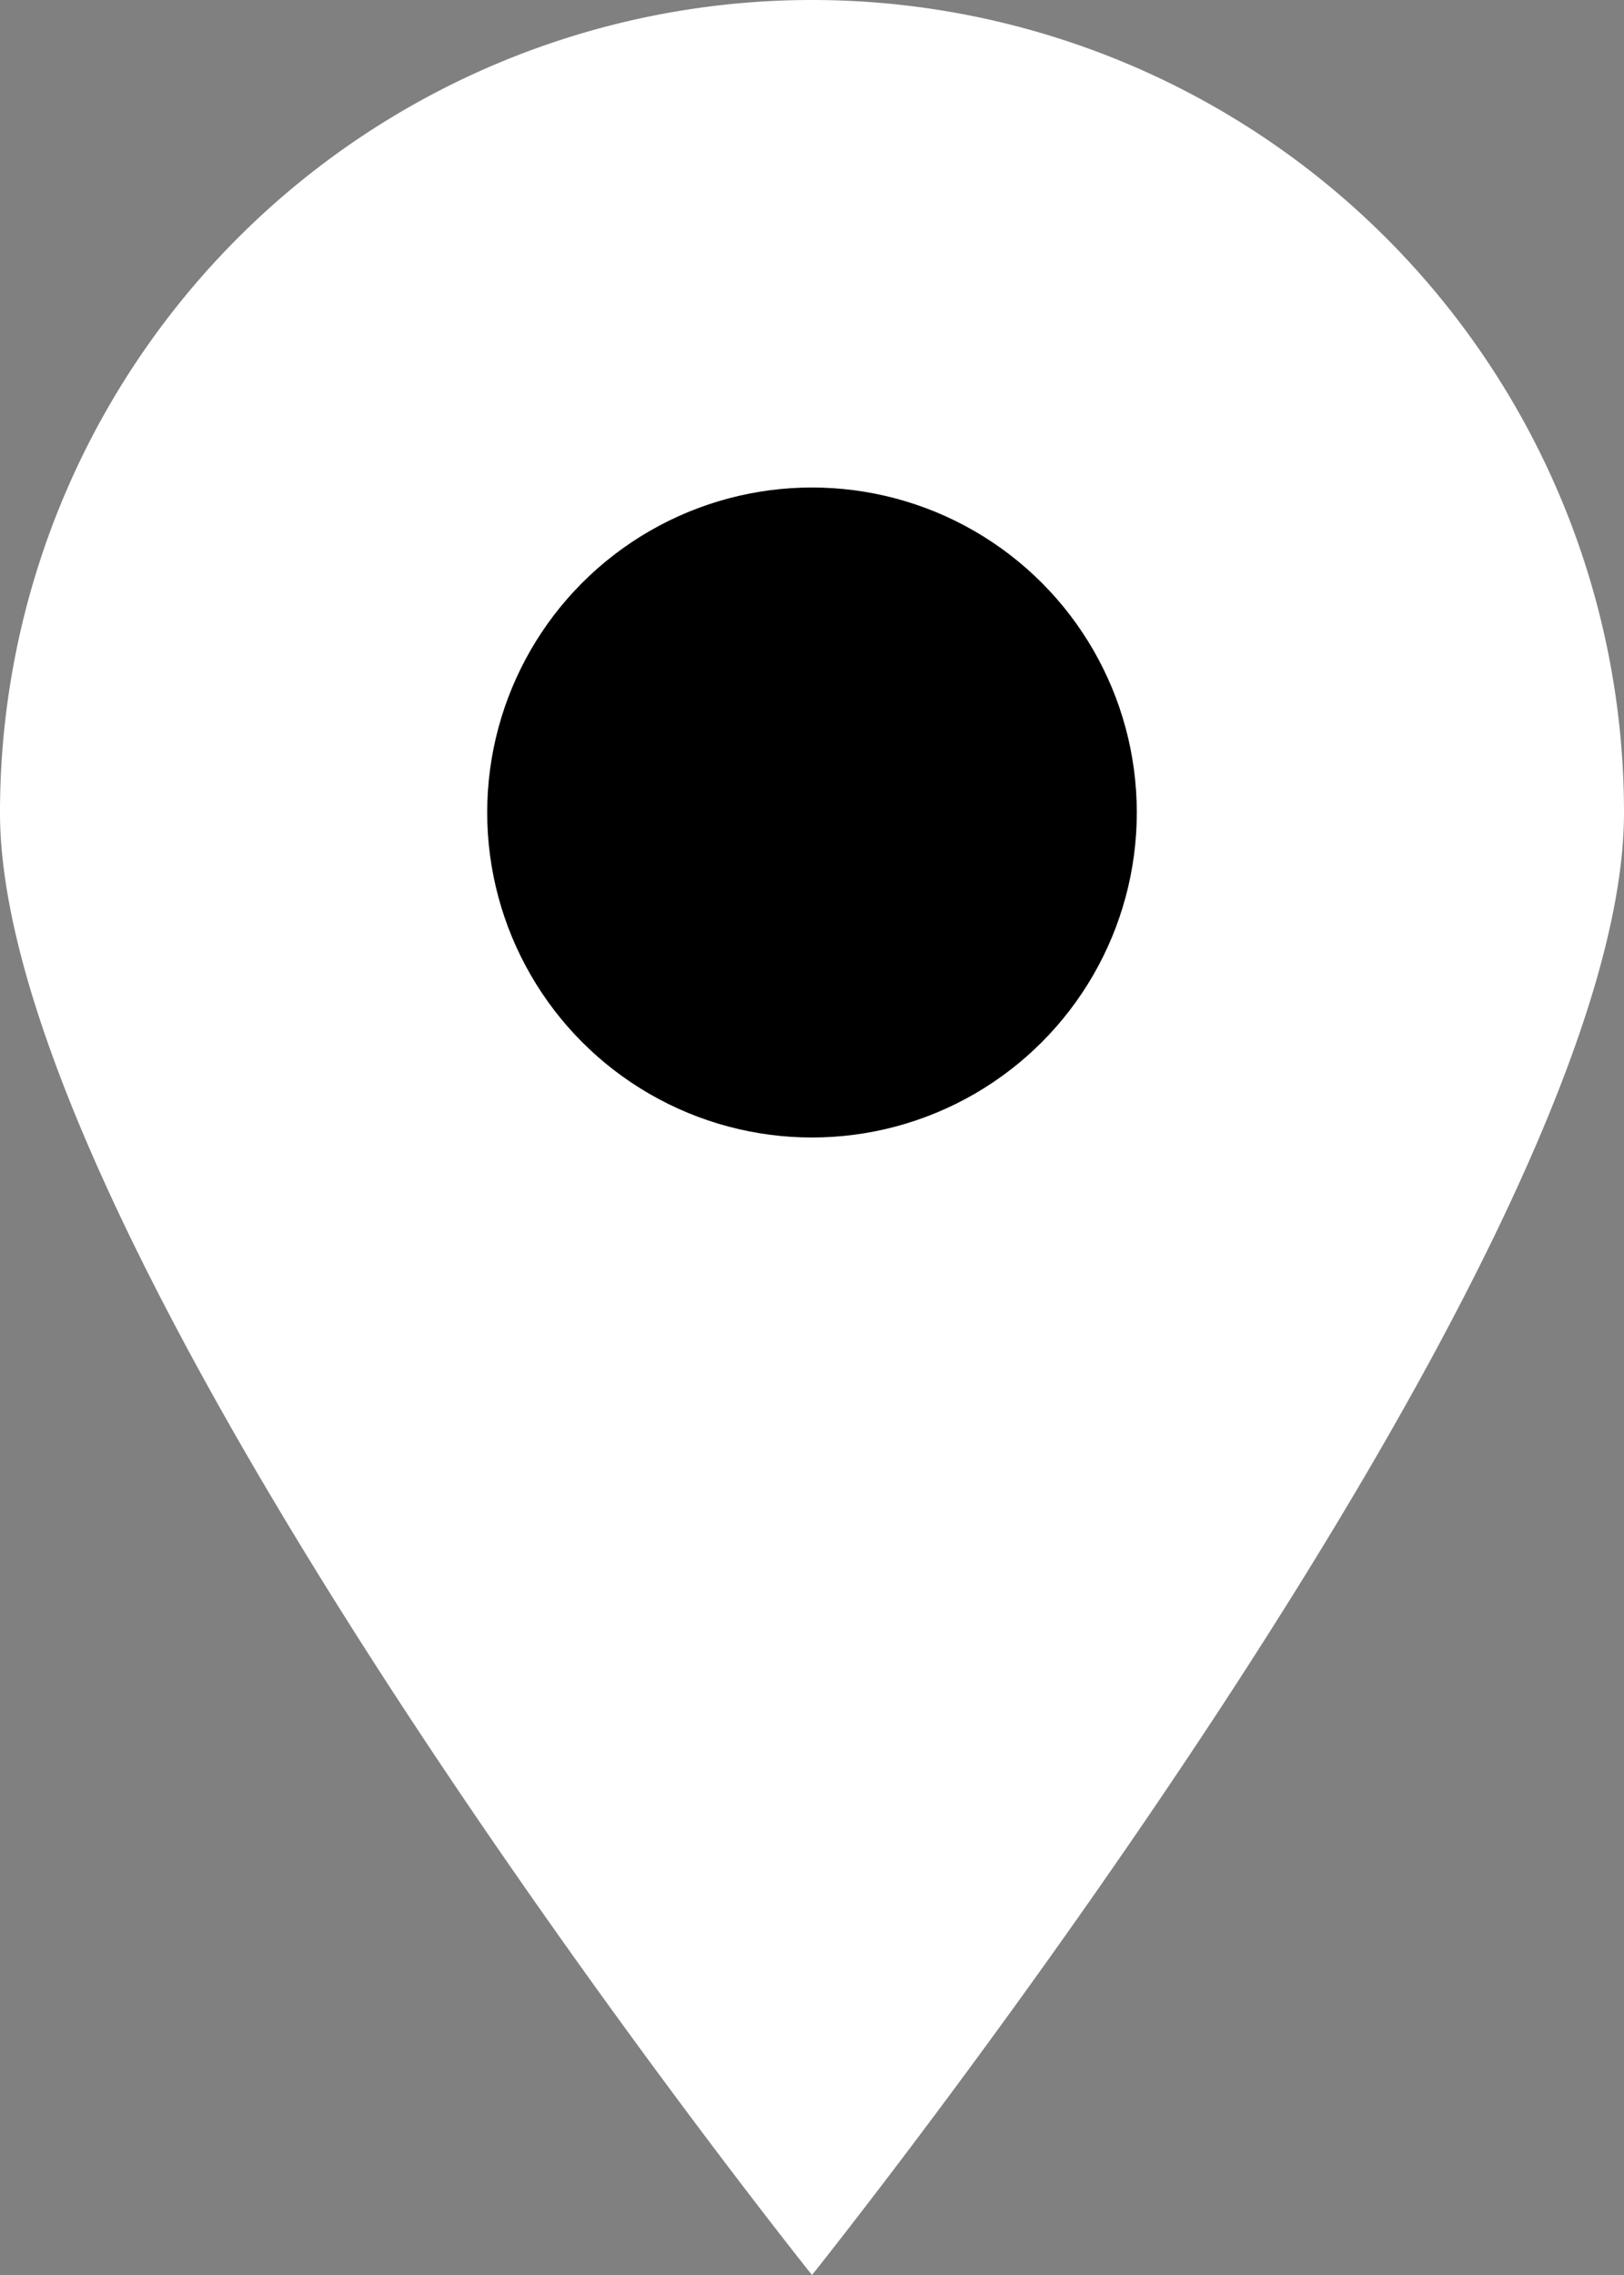
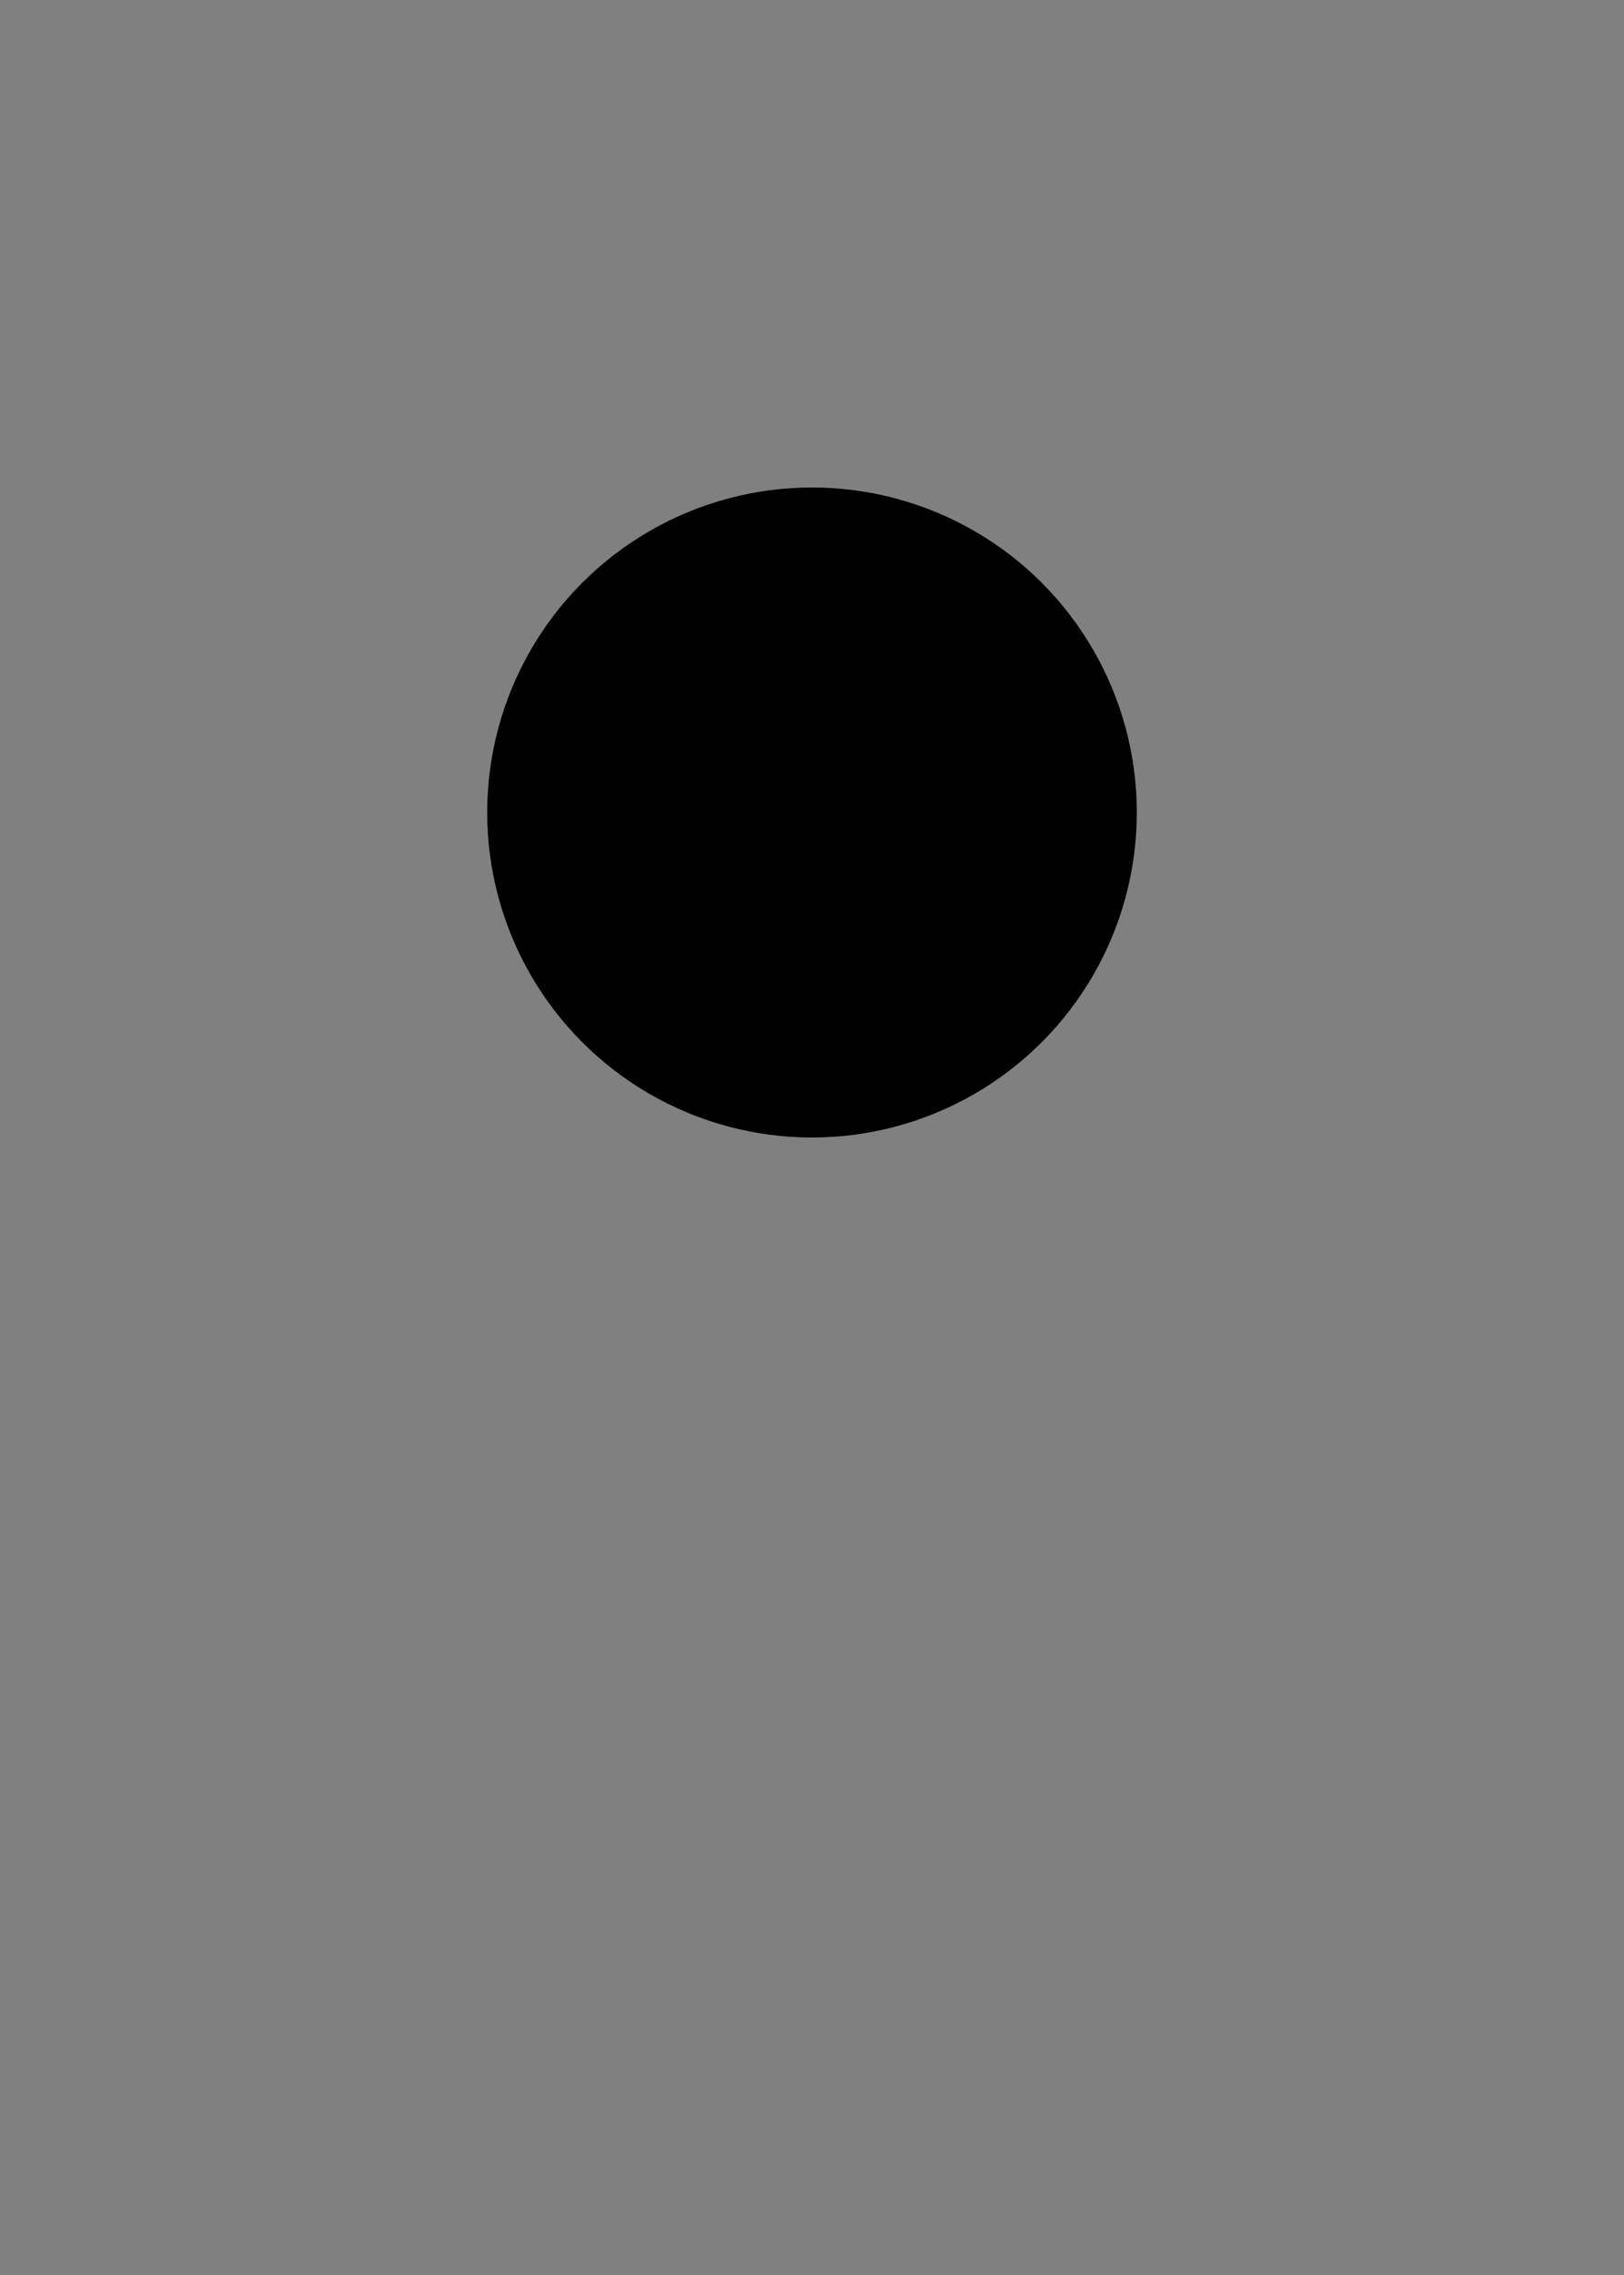
<svg xmlns="http://www.w3.org/2000/svg" viewBox="0 0 10 14">
  <rect x="0" y="0" width="10" height="14" fill="#808080" stroke="none" />
  <defs>
    <style>.cls-1{fill:#fff;}</style>
  </defs>
  <g id="レイヤー_2" data-name="レイヤー 2">
    <g id="デザイン">
-       <path class="cls-1" d="M10,5c0,2.76-5,9-5,9S0,7.76,0,5A5,5,0,0,1,10,5Z" />
      <circle cx="5" cy="5" r="2" />
    </g>
  </g>
</svg>